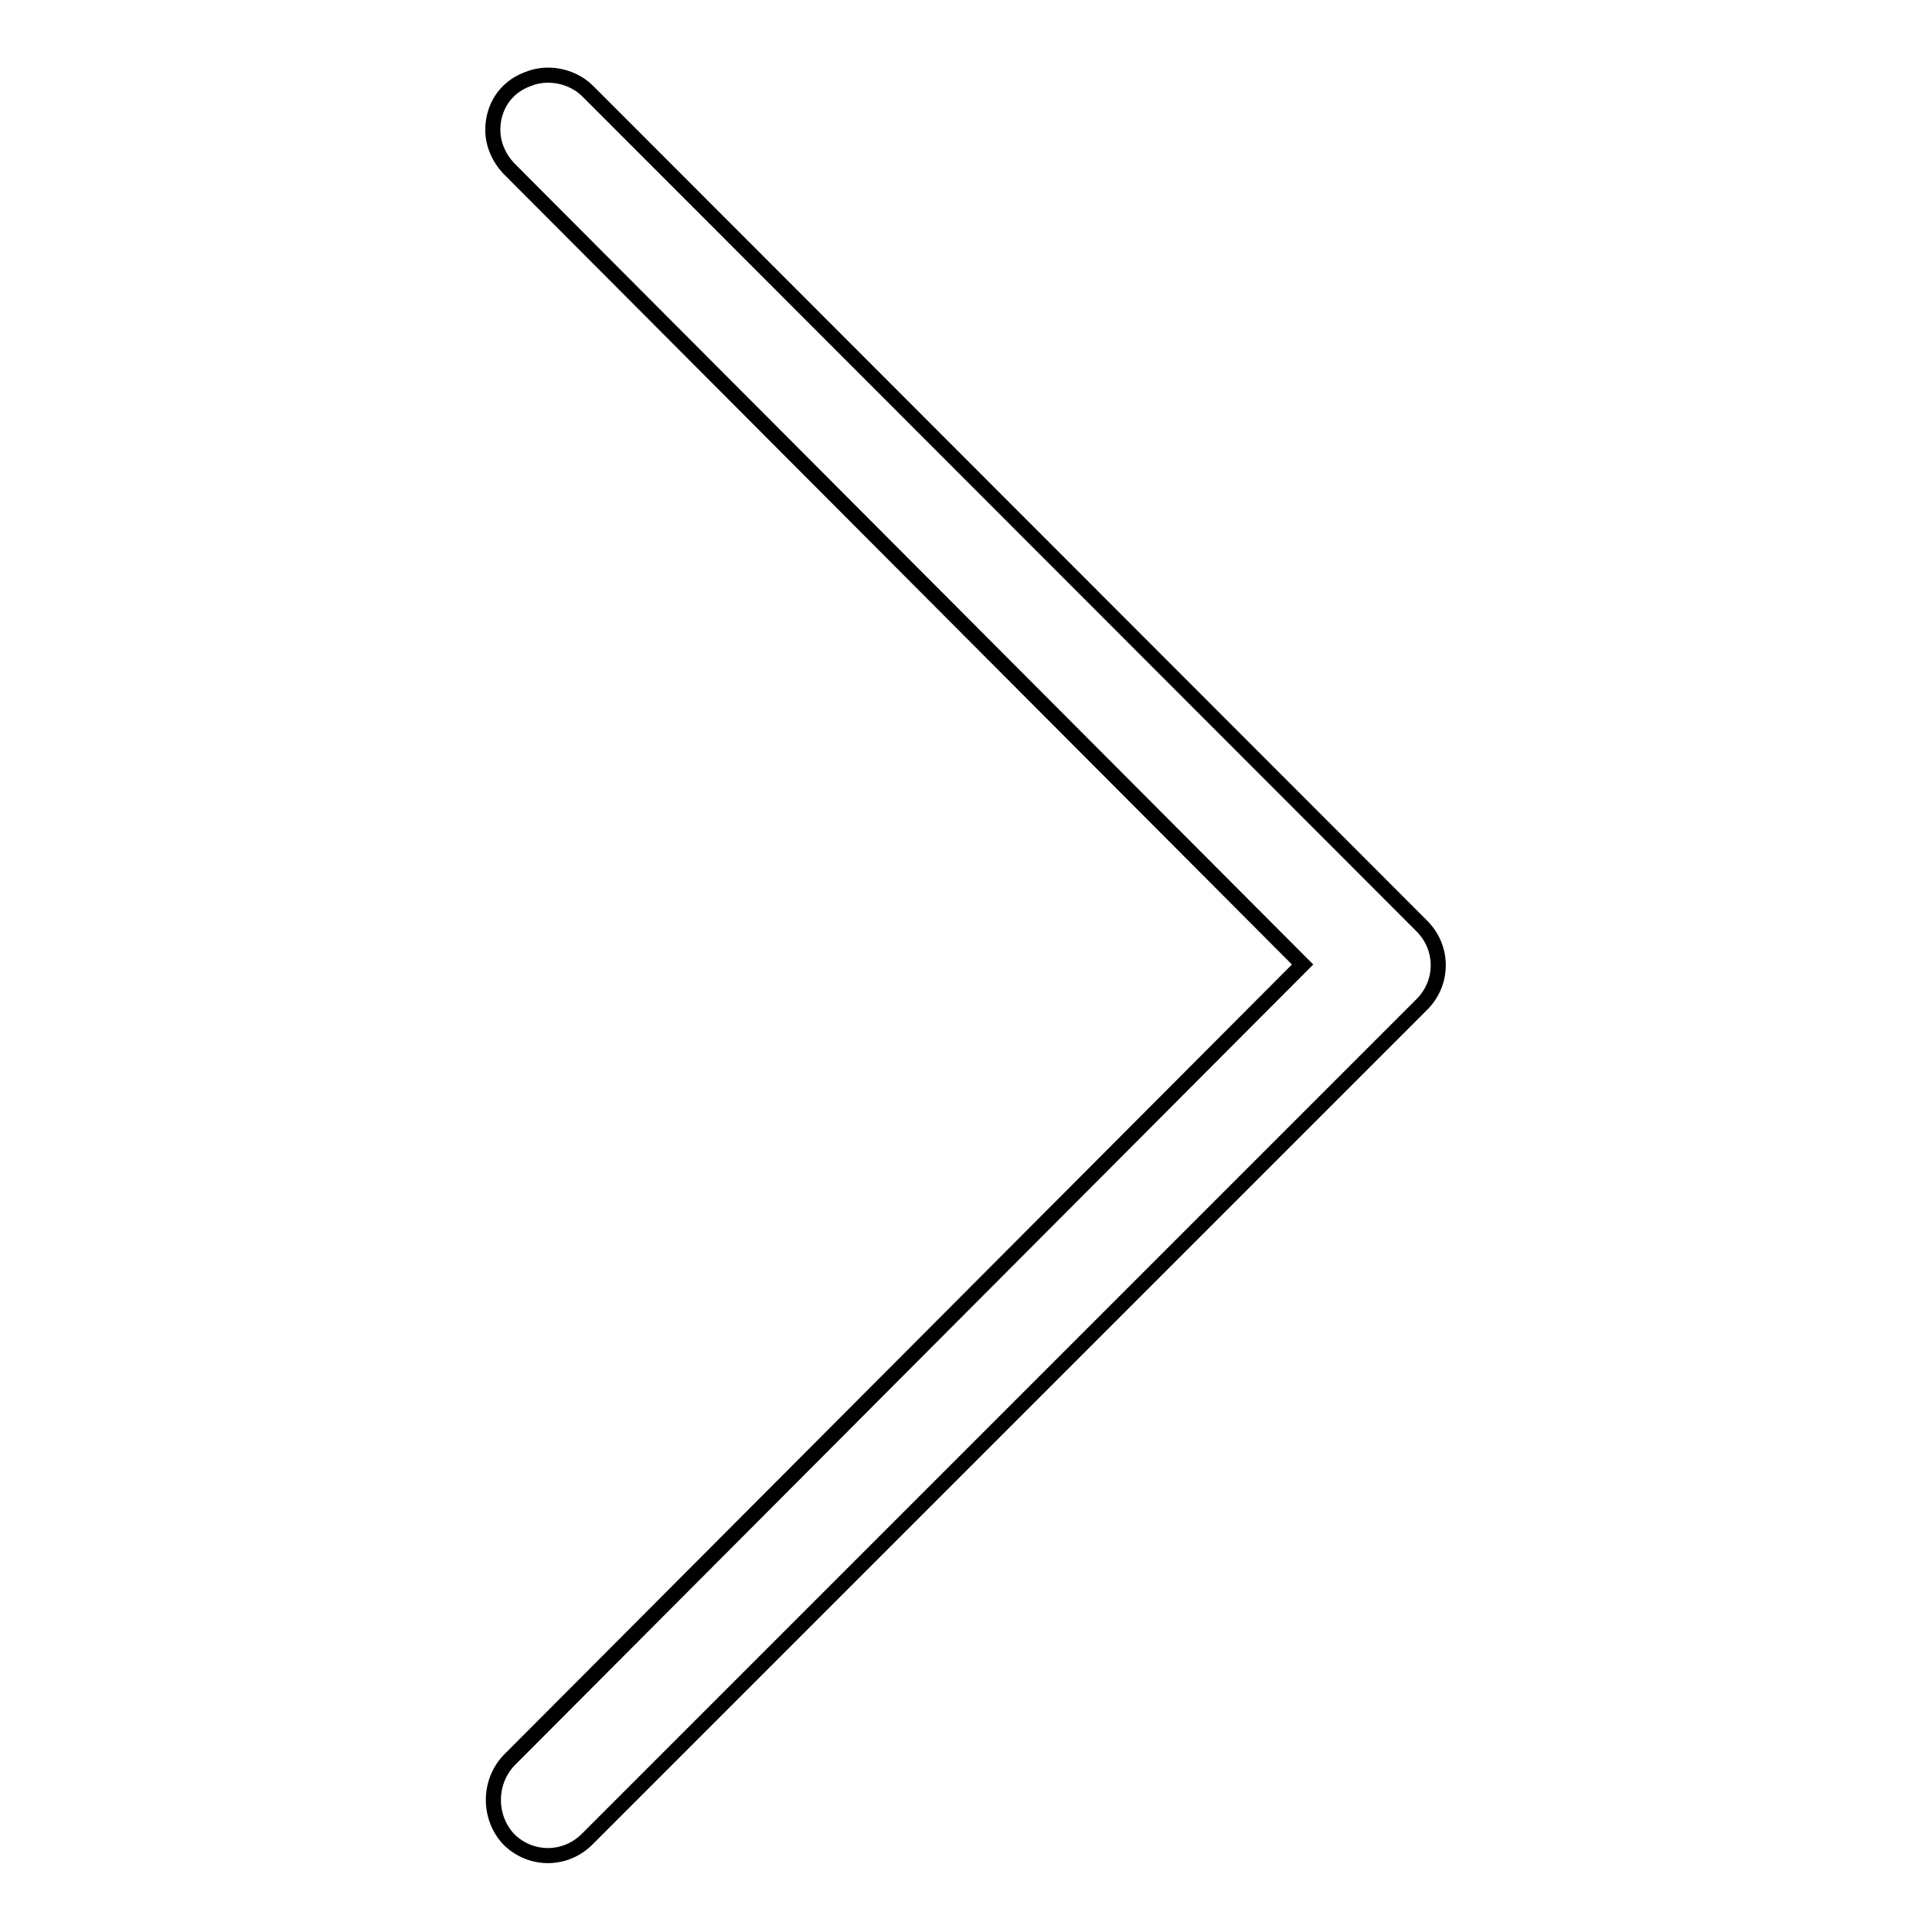
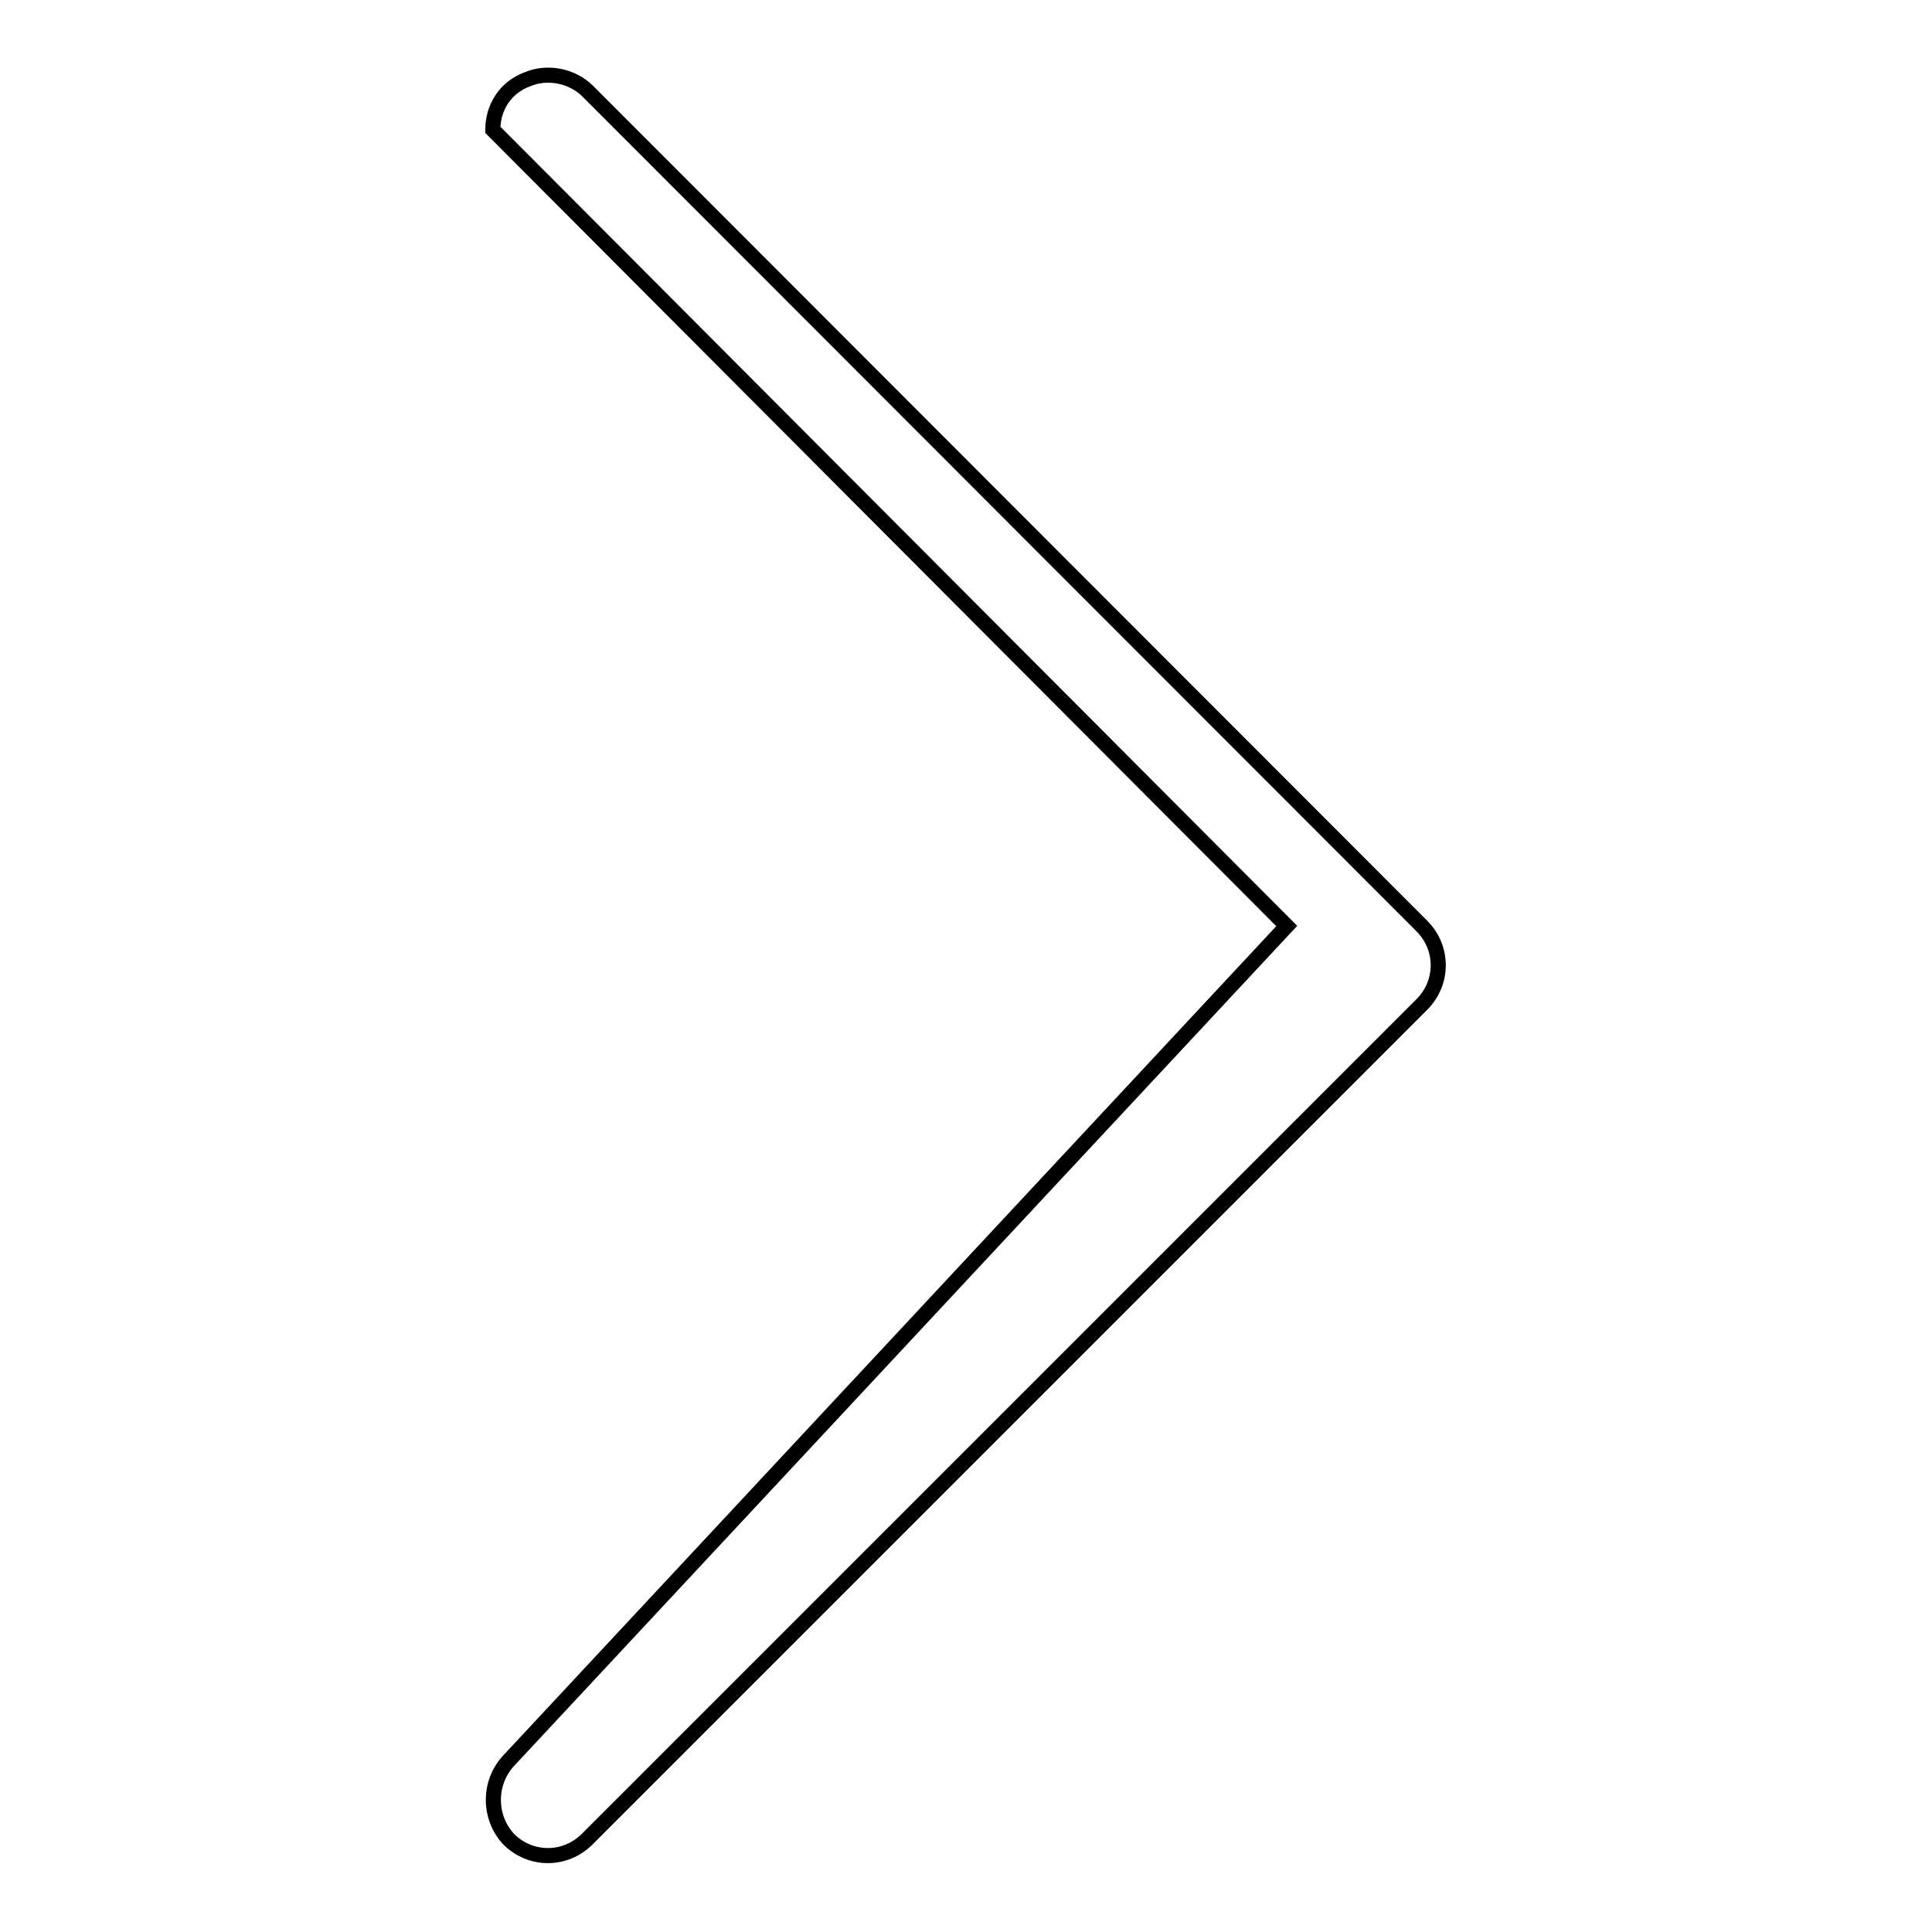
<svg xmlns="http://www.w3.org/2000/svg" version="1.1" x="0px" y="0px" viewBox="0 0 256 256" enable-background="new 0 0 256 256" xml:space="preserve">
  <g>
-     <path stroke-width="2" fill-opacity="0" stroke="#000000" d="M65.3,17.2c0,1.9,0.8,3.7,2.1,5.1l105.2,105.5L67.4,233.3c-2.7,2.9-2.7,7.5,0,10.4c2.9,2.9,7.5,2.9,10.4,0 l110.6-110.6c2.9-2.9,2.9-7.5,0-10.4L77.9,12.1c-2.1-2.1-5.4-2.7-8-1.6C66.9,11.6,65.3,14.3,65.3,17.2z" />
+     <path stroke-width="2" fill-opacity="0" stroke="#000000" d="M65.3,17.2l105.2,105.5L67.4,233.3c-2.7,2.9-2.7,7.5,0,10.4c2.9,2.9,7.5,2.9,10.4,0 l110.6-110.6c2.9-2.9,2.9-7.5,0-10.4L77.9,12.1c-2.1-2.1-5.4-2.7-8-1.6C66.9,11.6,65.3,14.3,65.3,17.2z" />
  </g>
</svg>